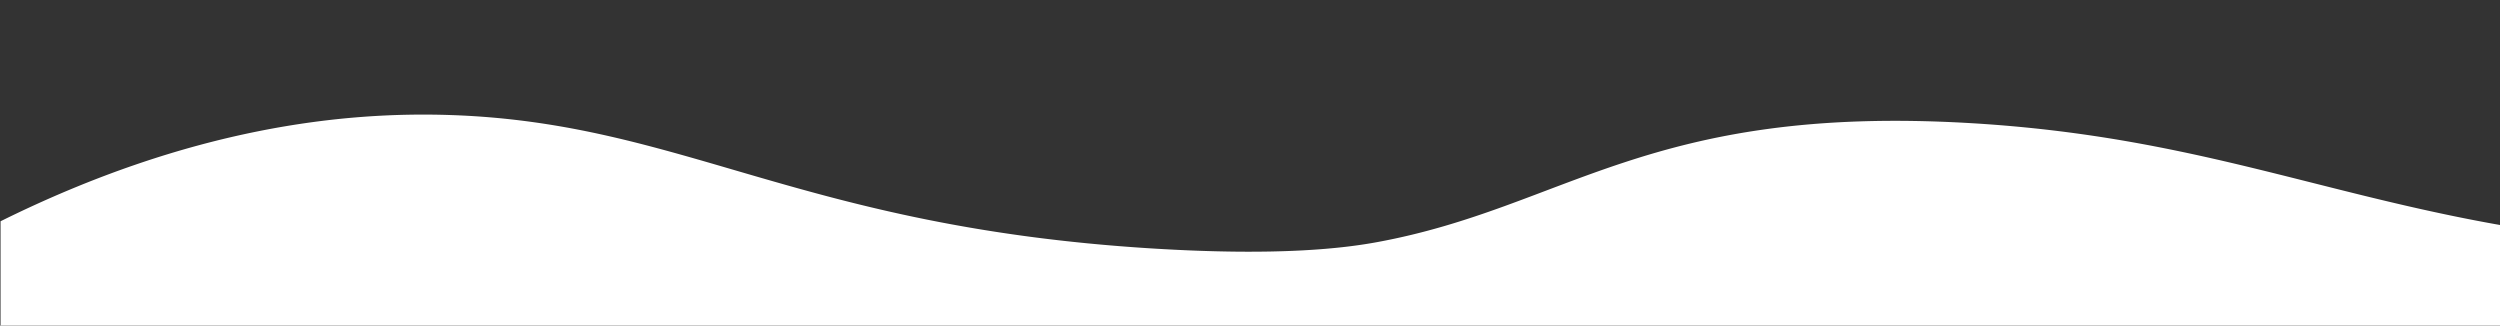
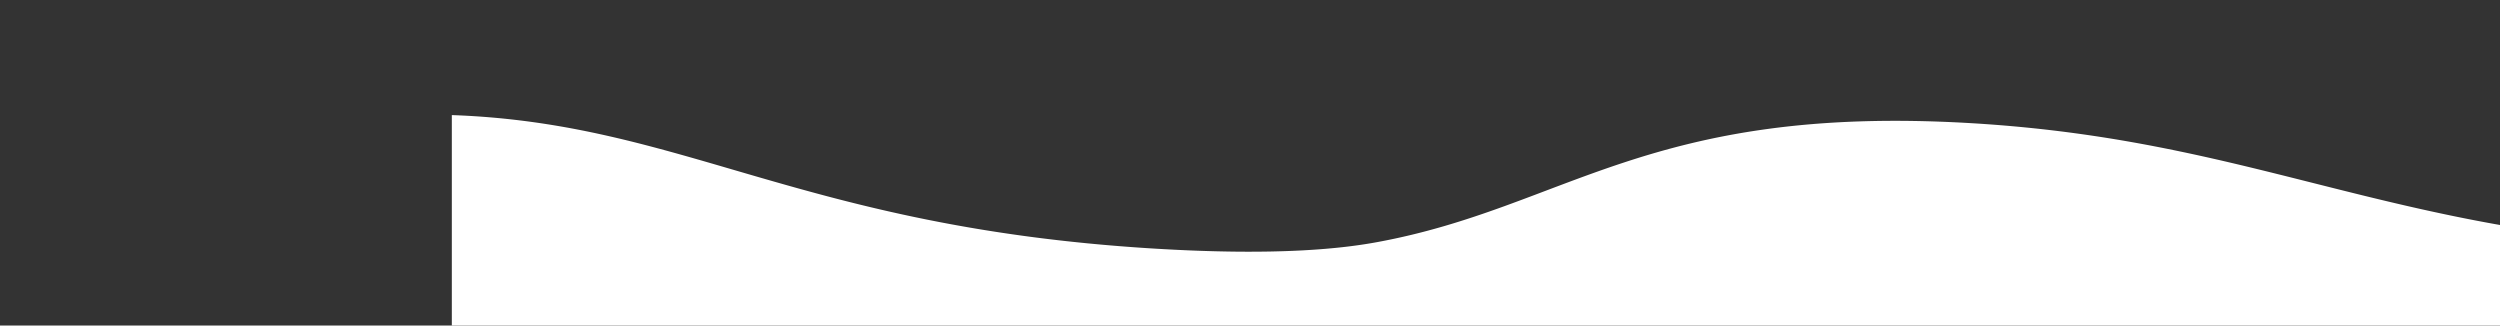
<svg xmlns="http://www.w3.org/2000/svg" id="Layer_1" data-name="Layer 1" viewBox="0 0 1920 250">
  <rect x="0" y="0" width="1920" height="250" fill="#333333" stroke="none" />
  <defs>
    <style>.cls-1{fill:#fff;}</style>
  </defs>
-   <path class="cls-1" d="M2394,169.93a1604.23,1604.23,0,0,1-229.8,20.83c-308.34,5.7-406.44-82.08-652-96.26-246.18-14.21-309.33,64.64-454.34,91.41-24.51,4.52-74.49,11.08-174,4.85C614.25,173.89,525,94.66,347,88.39c-81.72-2.88-200.13,9-346.57,81.54V250H2393.6Z" />
+   <path class="cls-1" d="M2394,169.93a1604.23,1604.23,0,0,1-229.8,20.83c-308.34,5.7-406.44-82.08-652-96.26-246.18-14.21-309.33,64.64-454.34,91.41-24.51,4.52-74.49,11.08-174,4.85C614.25,173.89,525,94.66,347,88.39V250H2393.6Z" />
</svg>